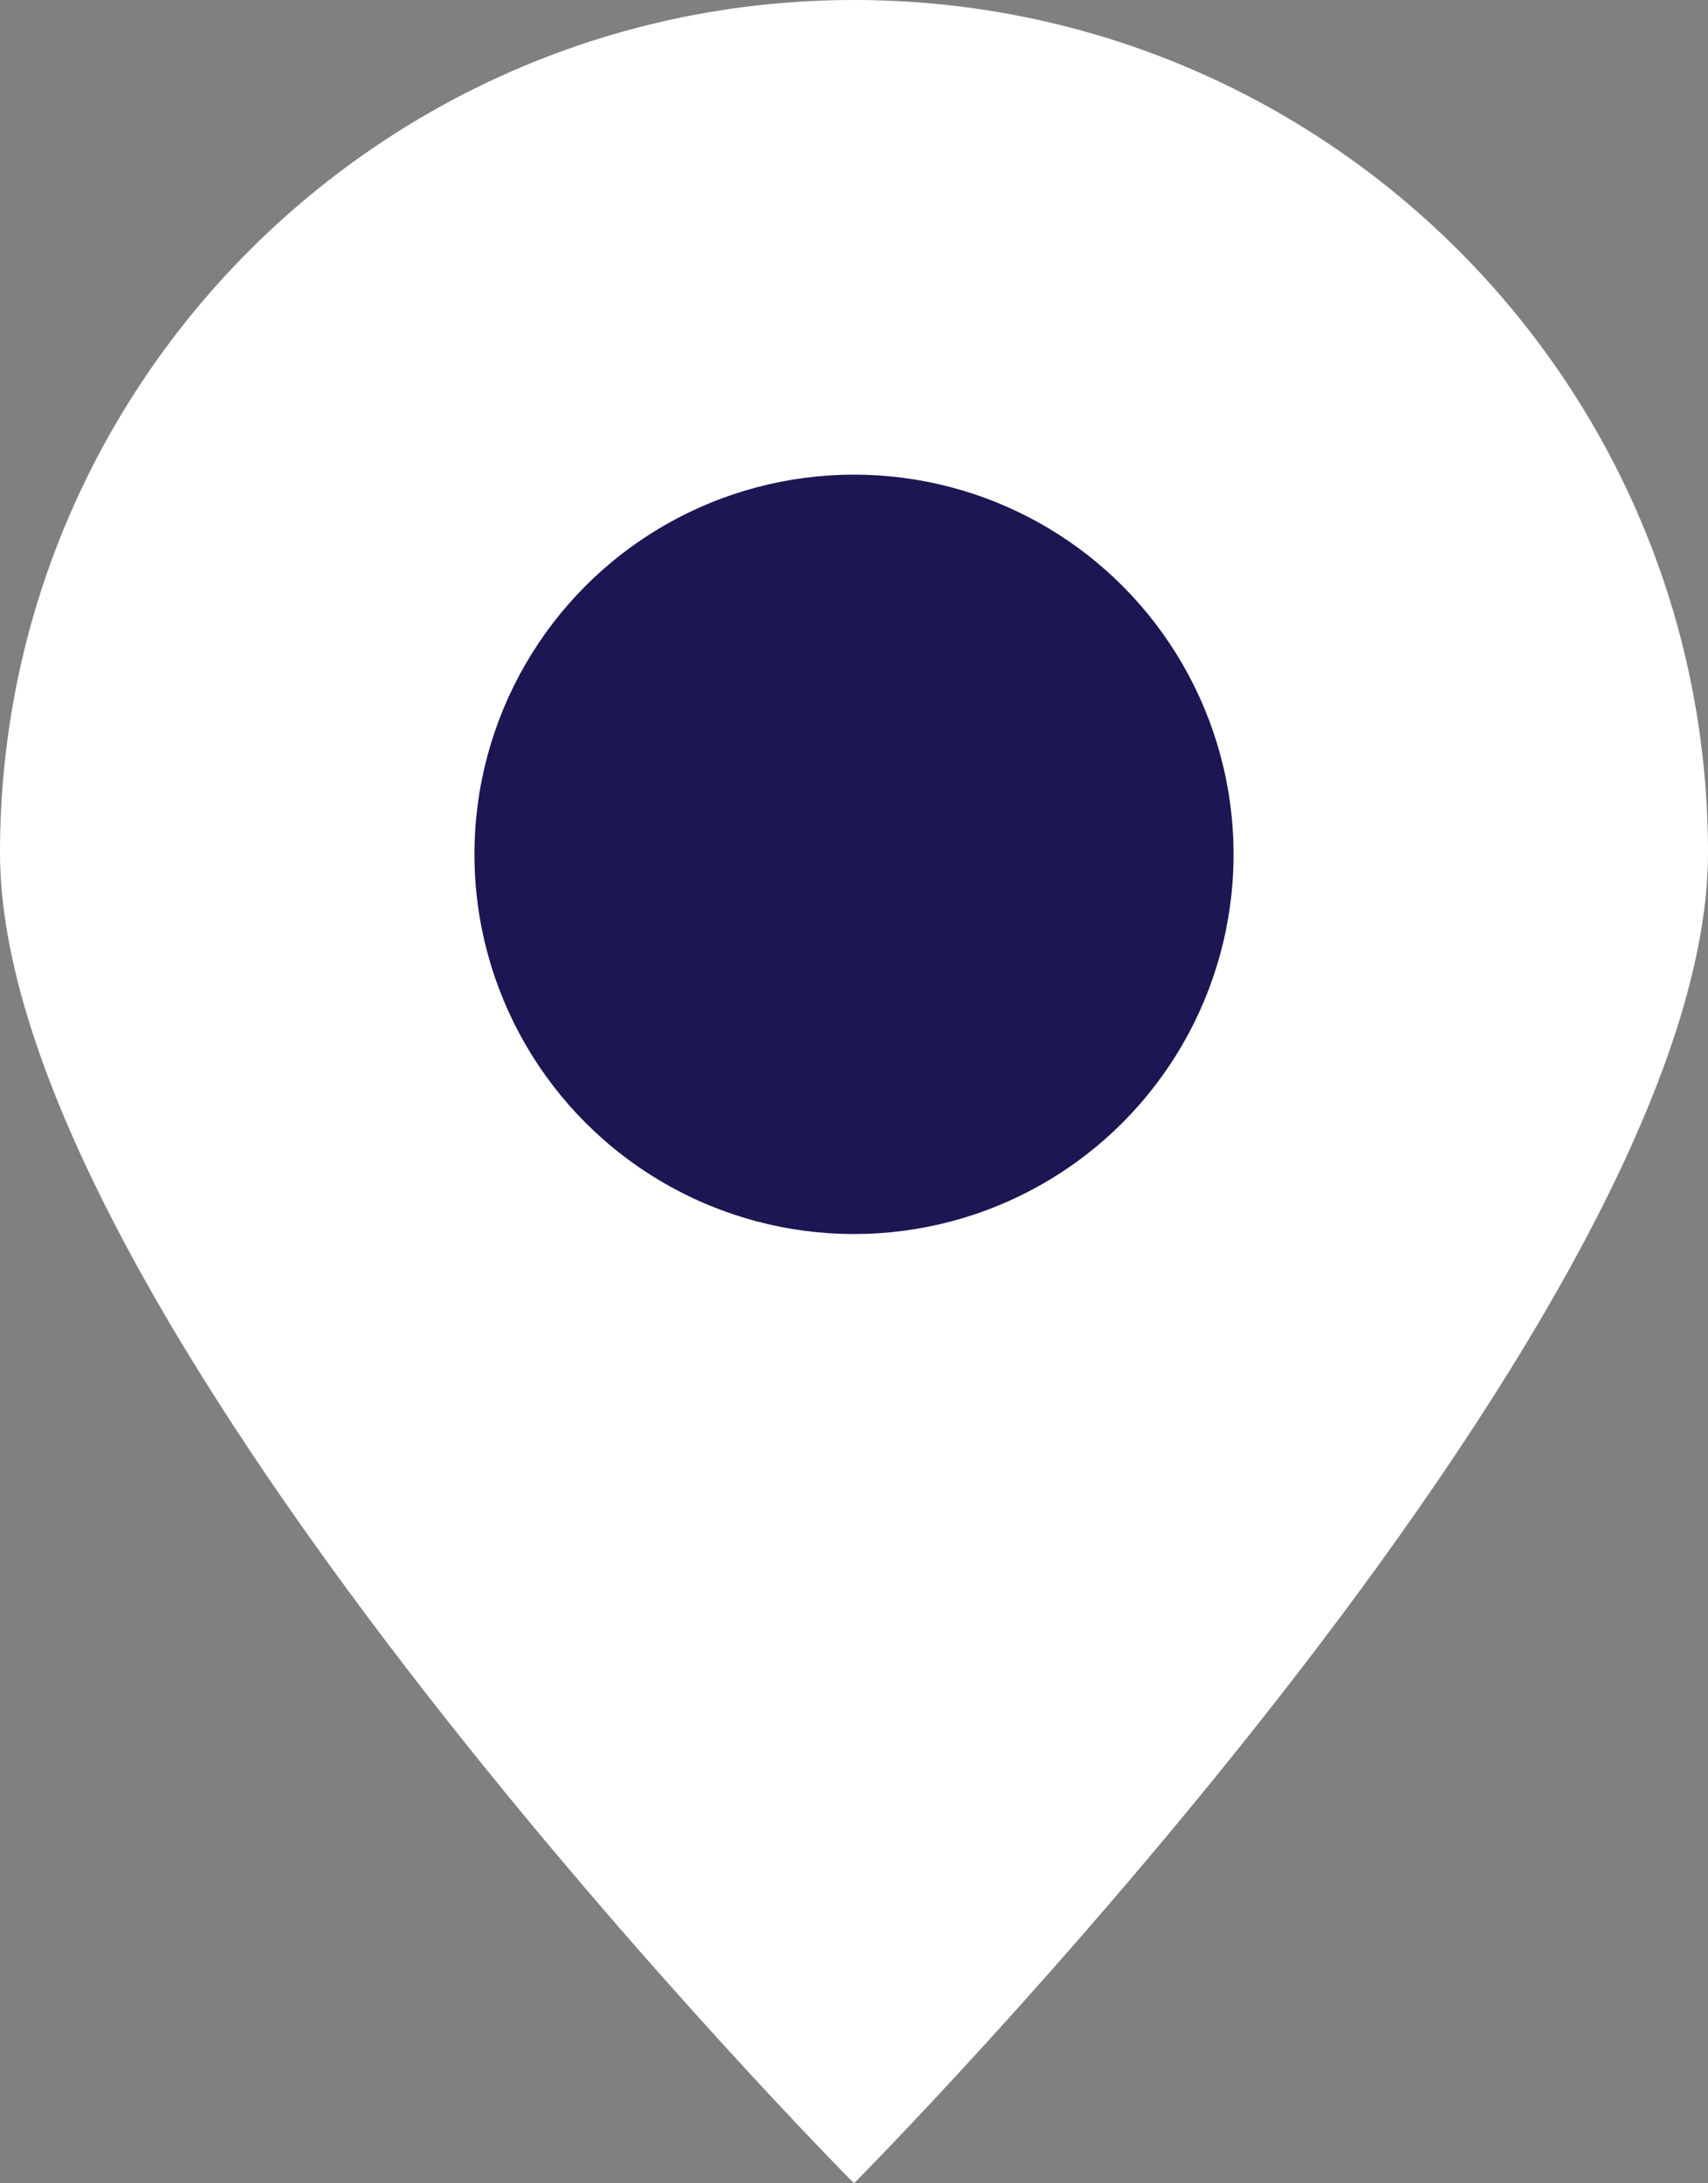
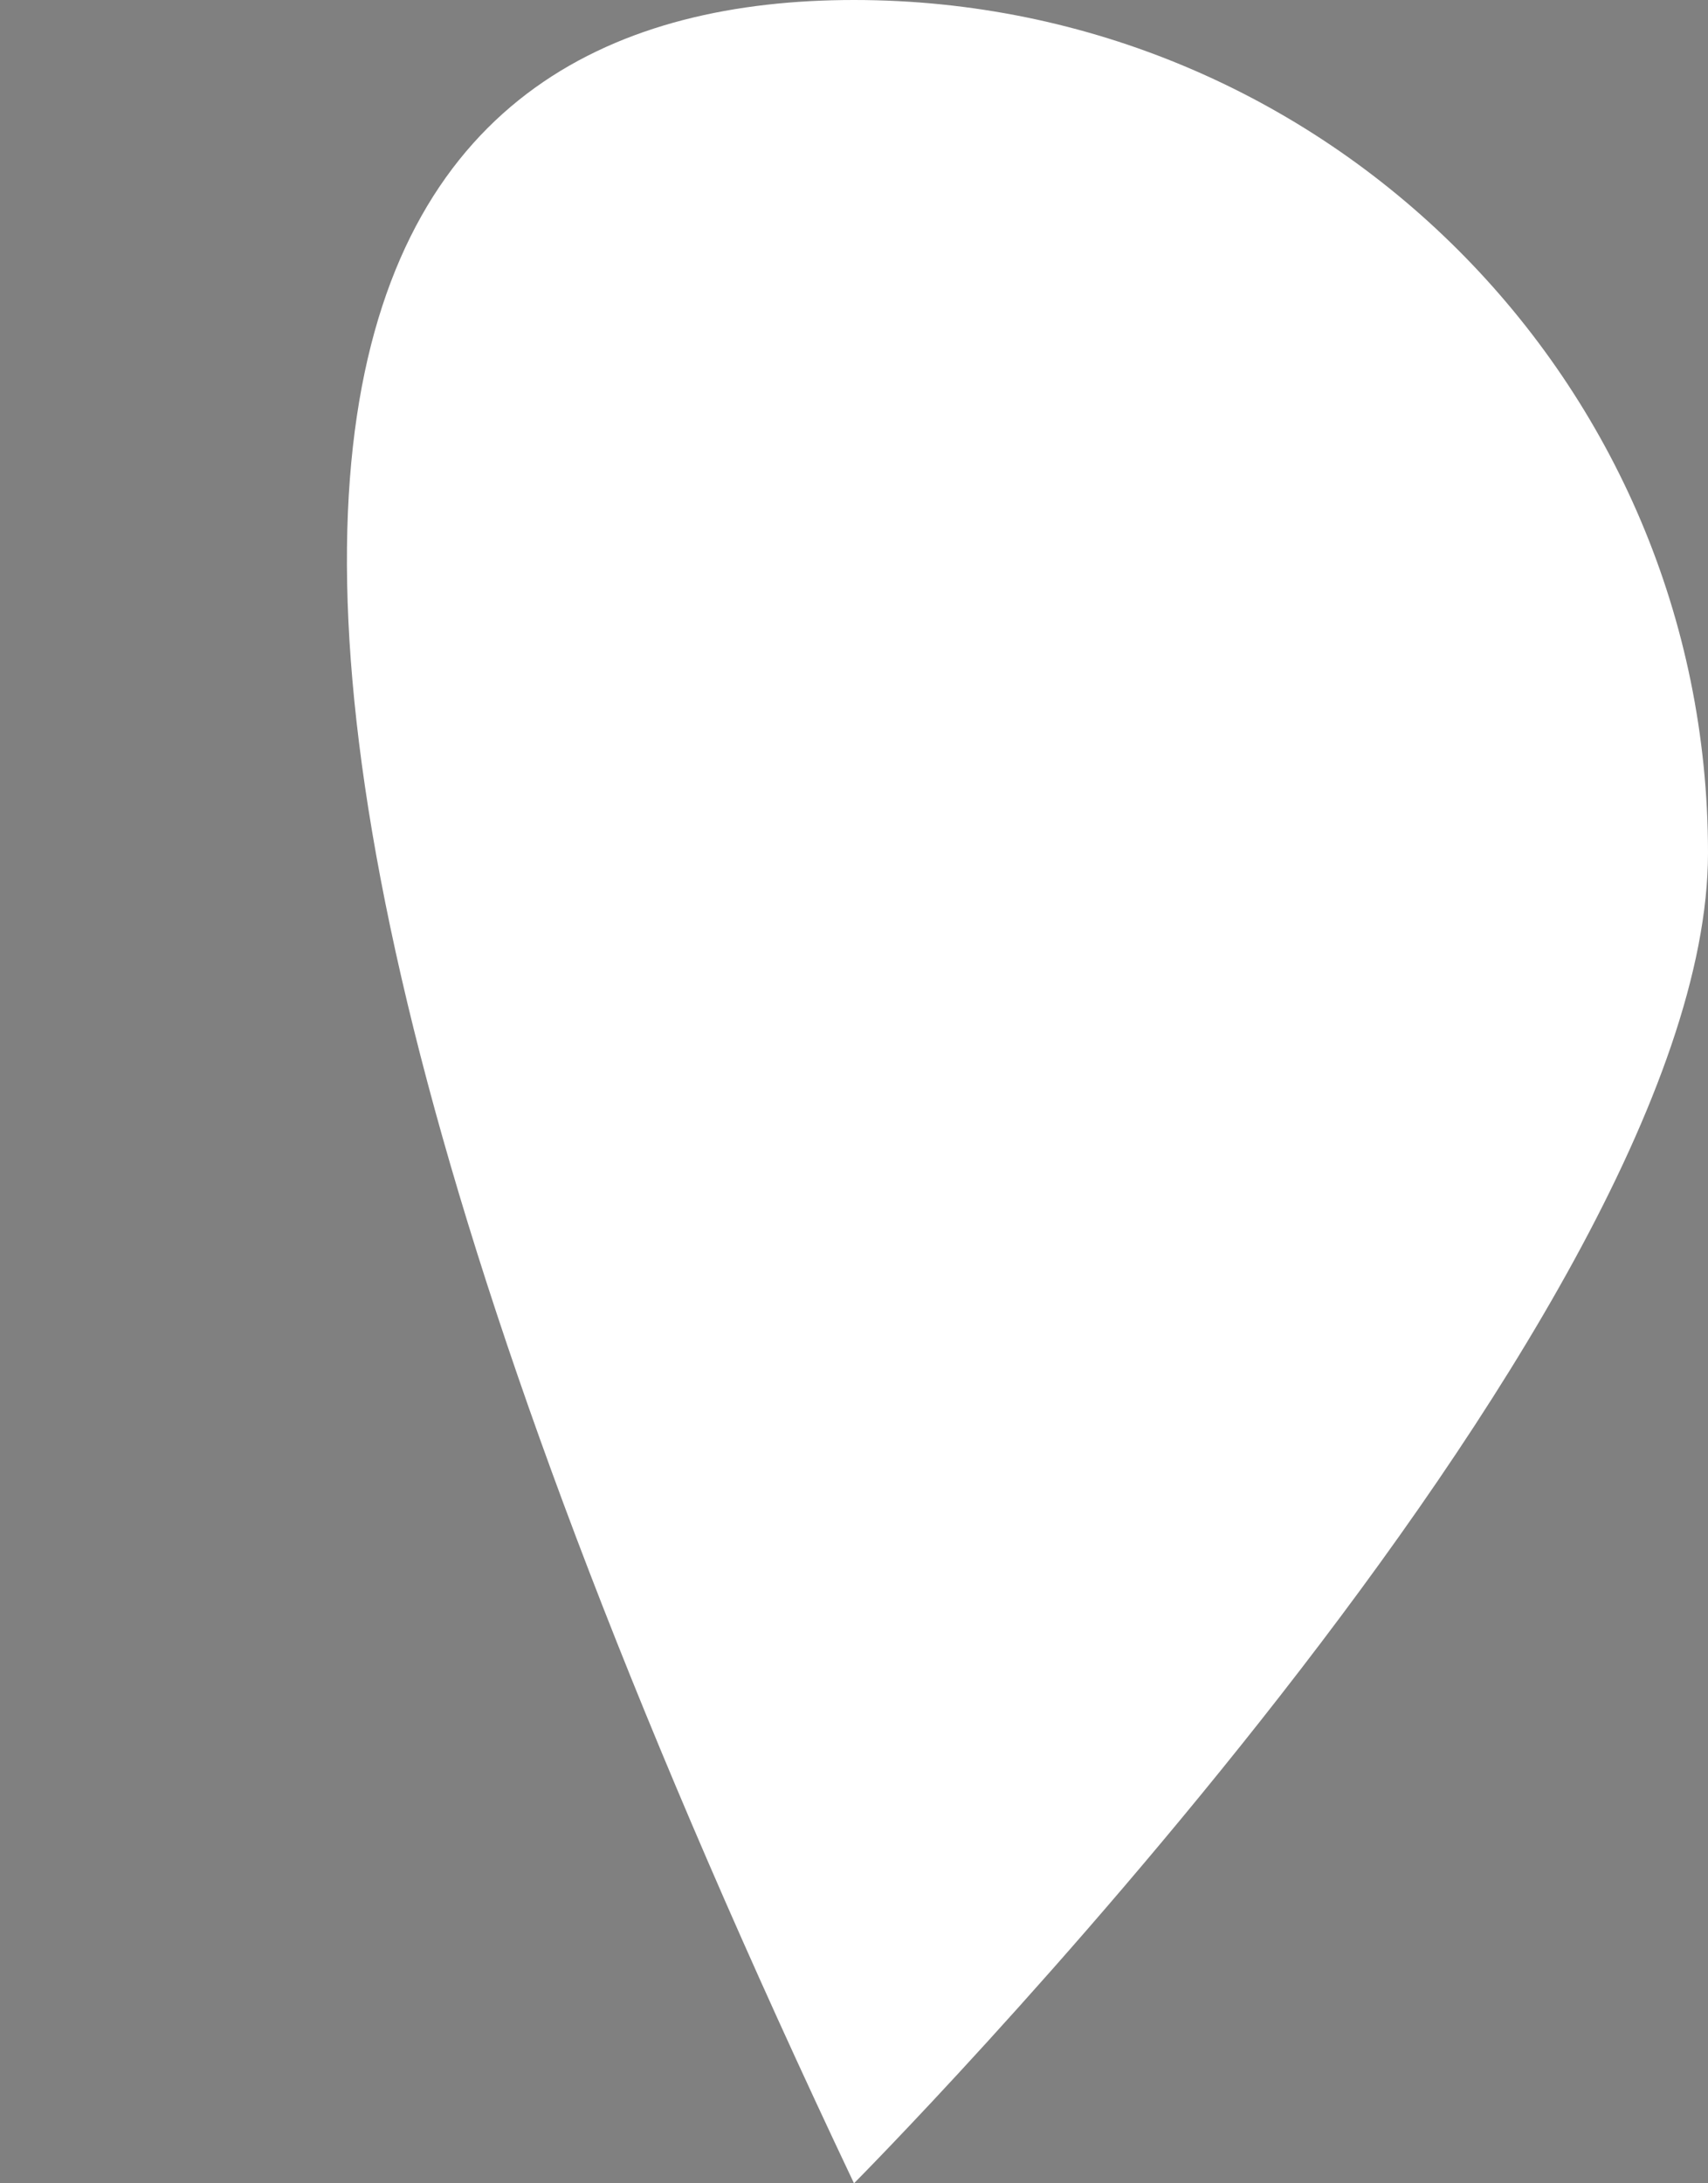
<svg xmlns="http://www.w3.org/2000/svg" width="18" height="23" viewBox="0 0 18 23" fill="none">
  <rect x="0" y="0" width="18" height="23" fill="#808080" stroke="none" />
-   <path d="M18 8.984C18 13.946 9 23 9 23C9 23 0 13.946 0 8.984C0 4.022 4.029 0 9 0C13.971 0 18 4.022 18 8.984Z" fill="white" />
-   <circle cx="9" cy="9" r="4" fill="#1C1653" />
+   <path d="M18 8.984C18 13.946 9 23 9 23C0 4.022 4.029 0 9 0C13.971 0 18 4.022 18 8.984Z" fill="white" />
</svg>